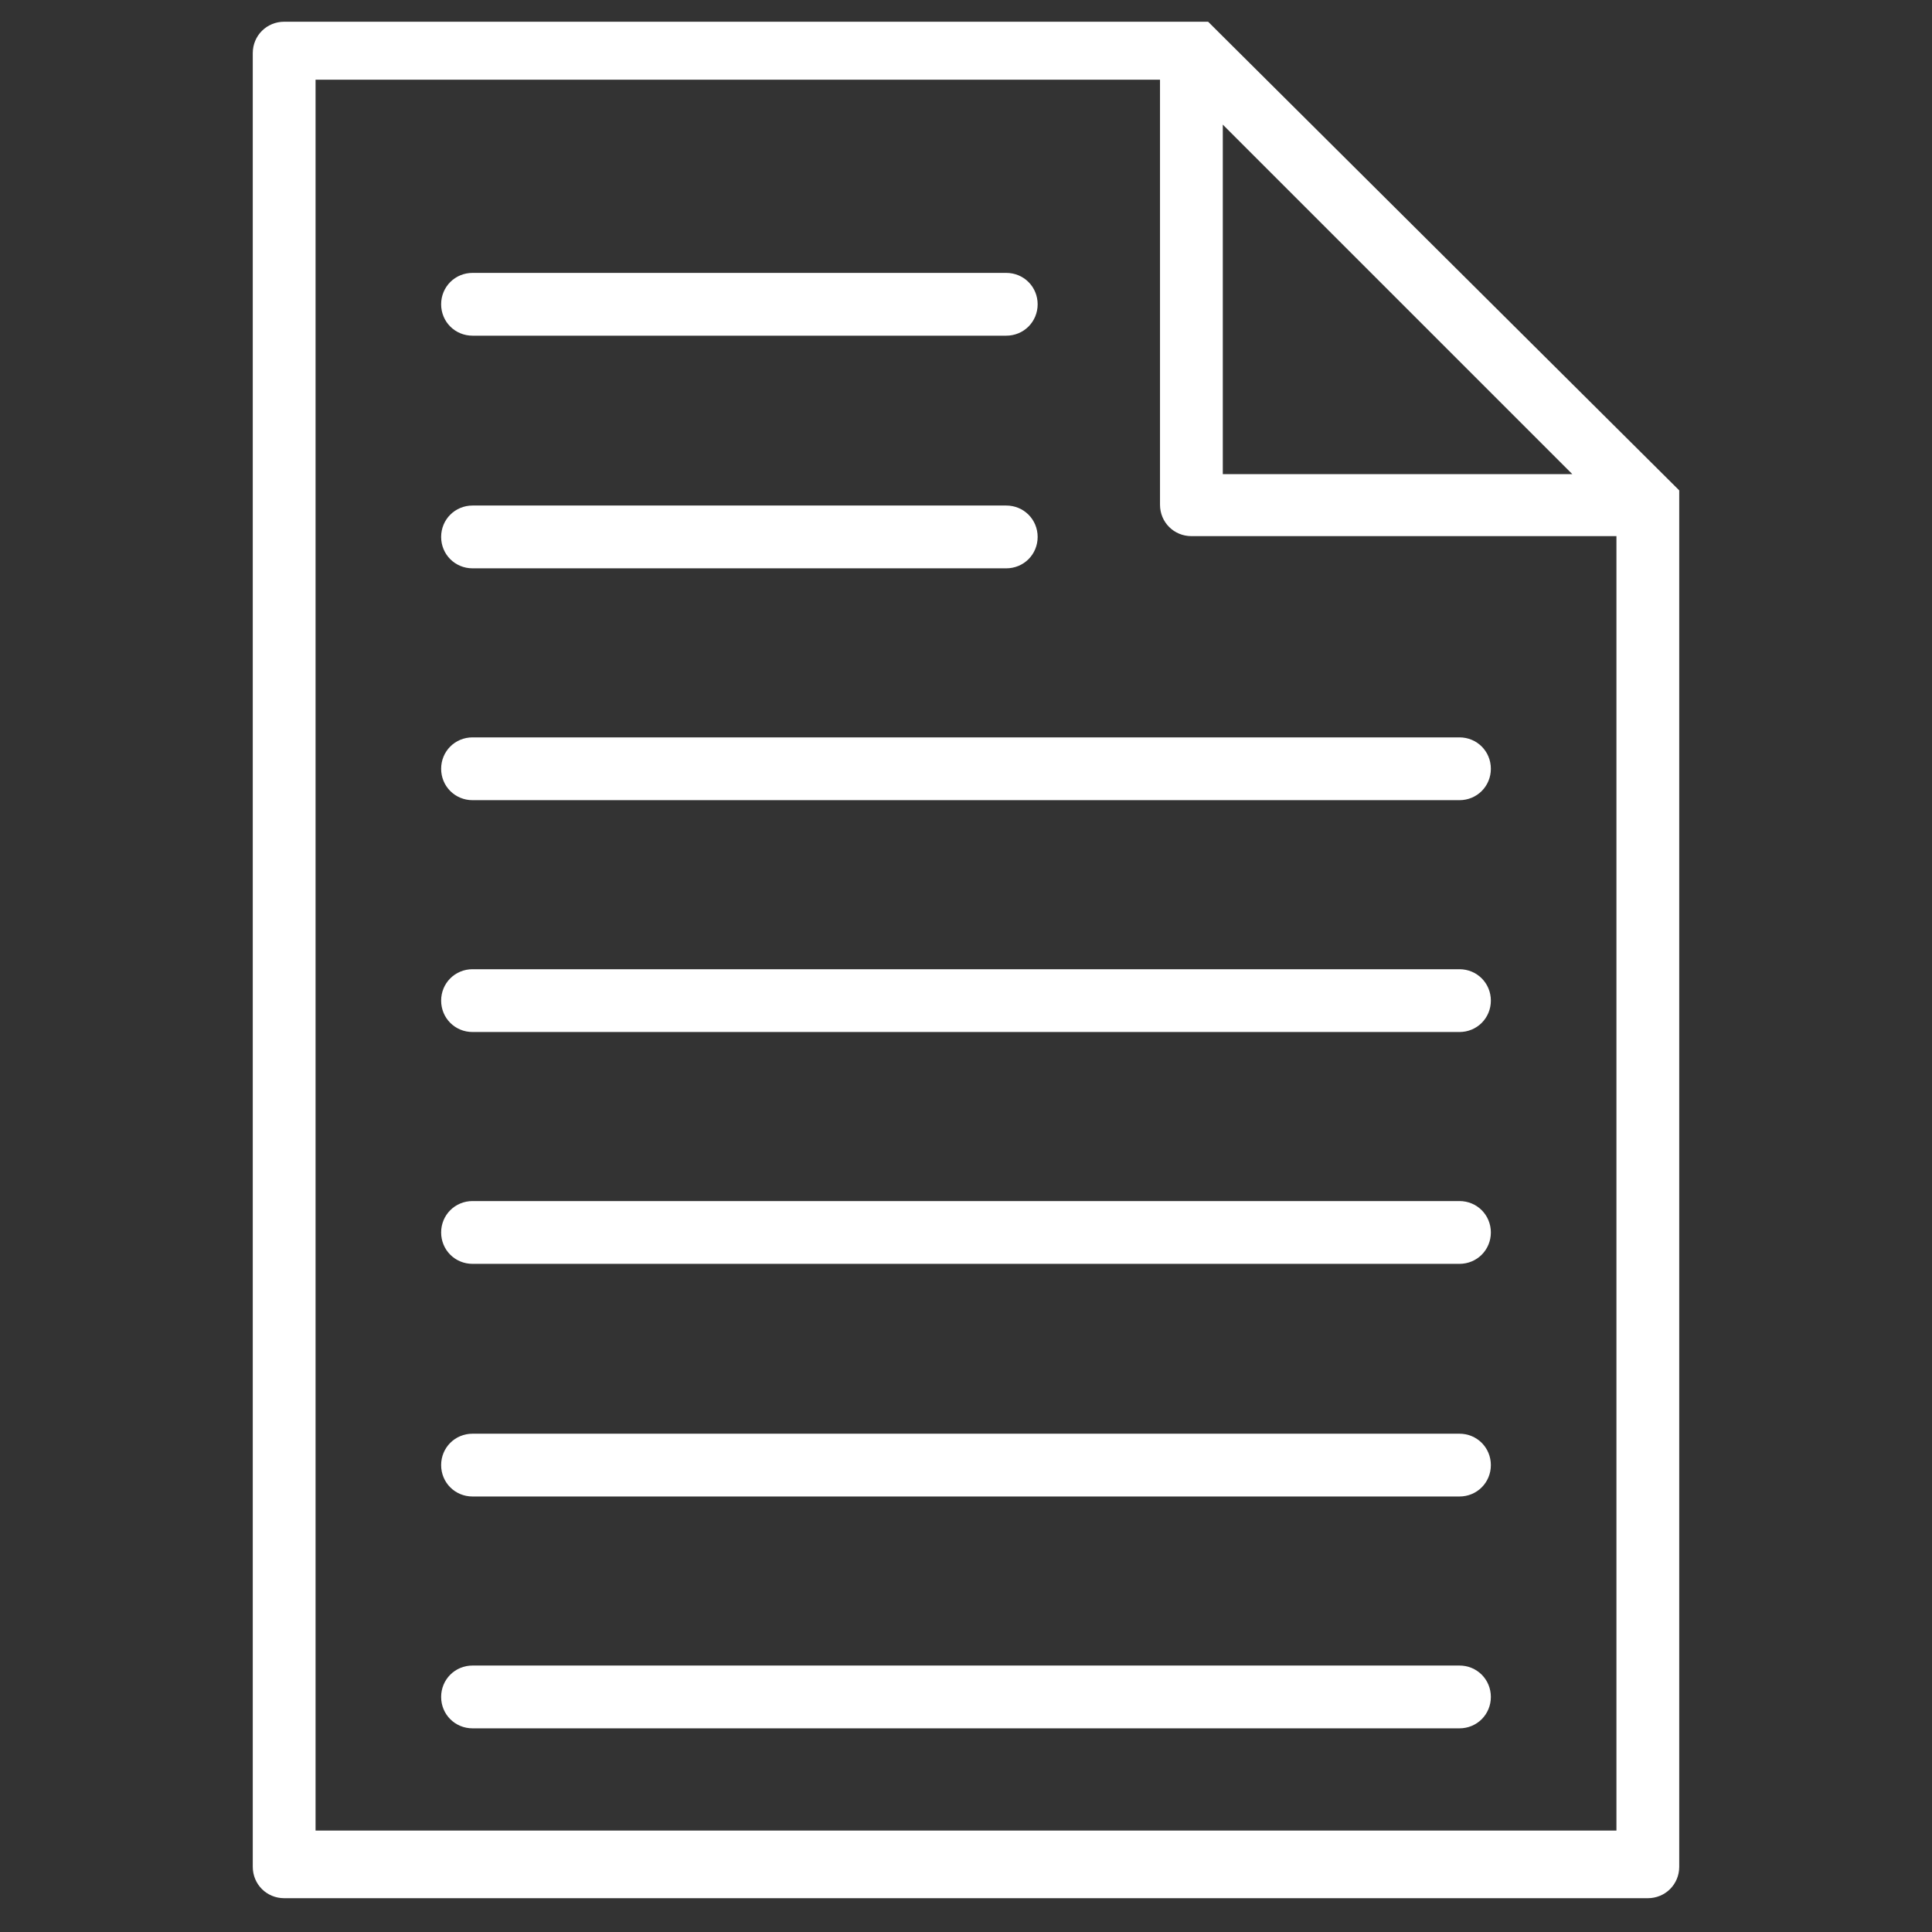
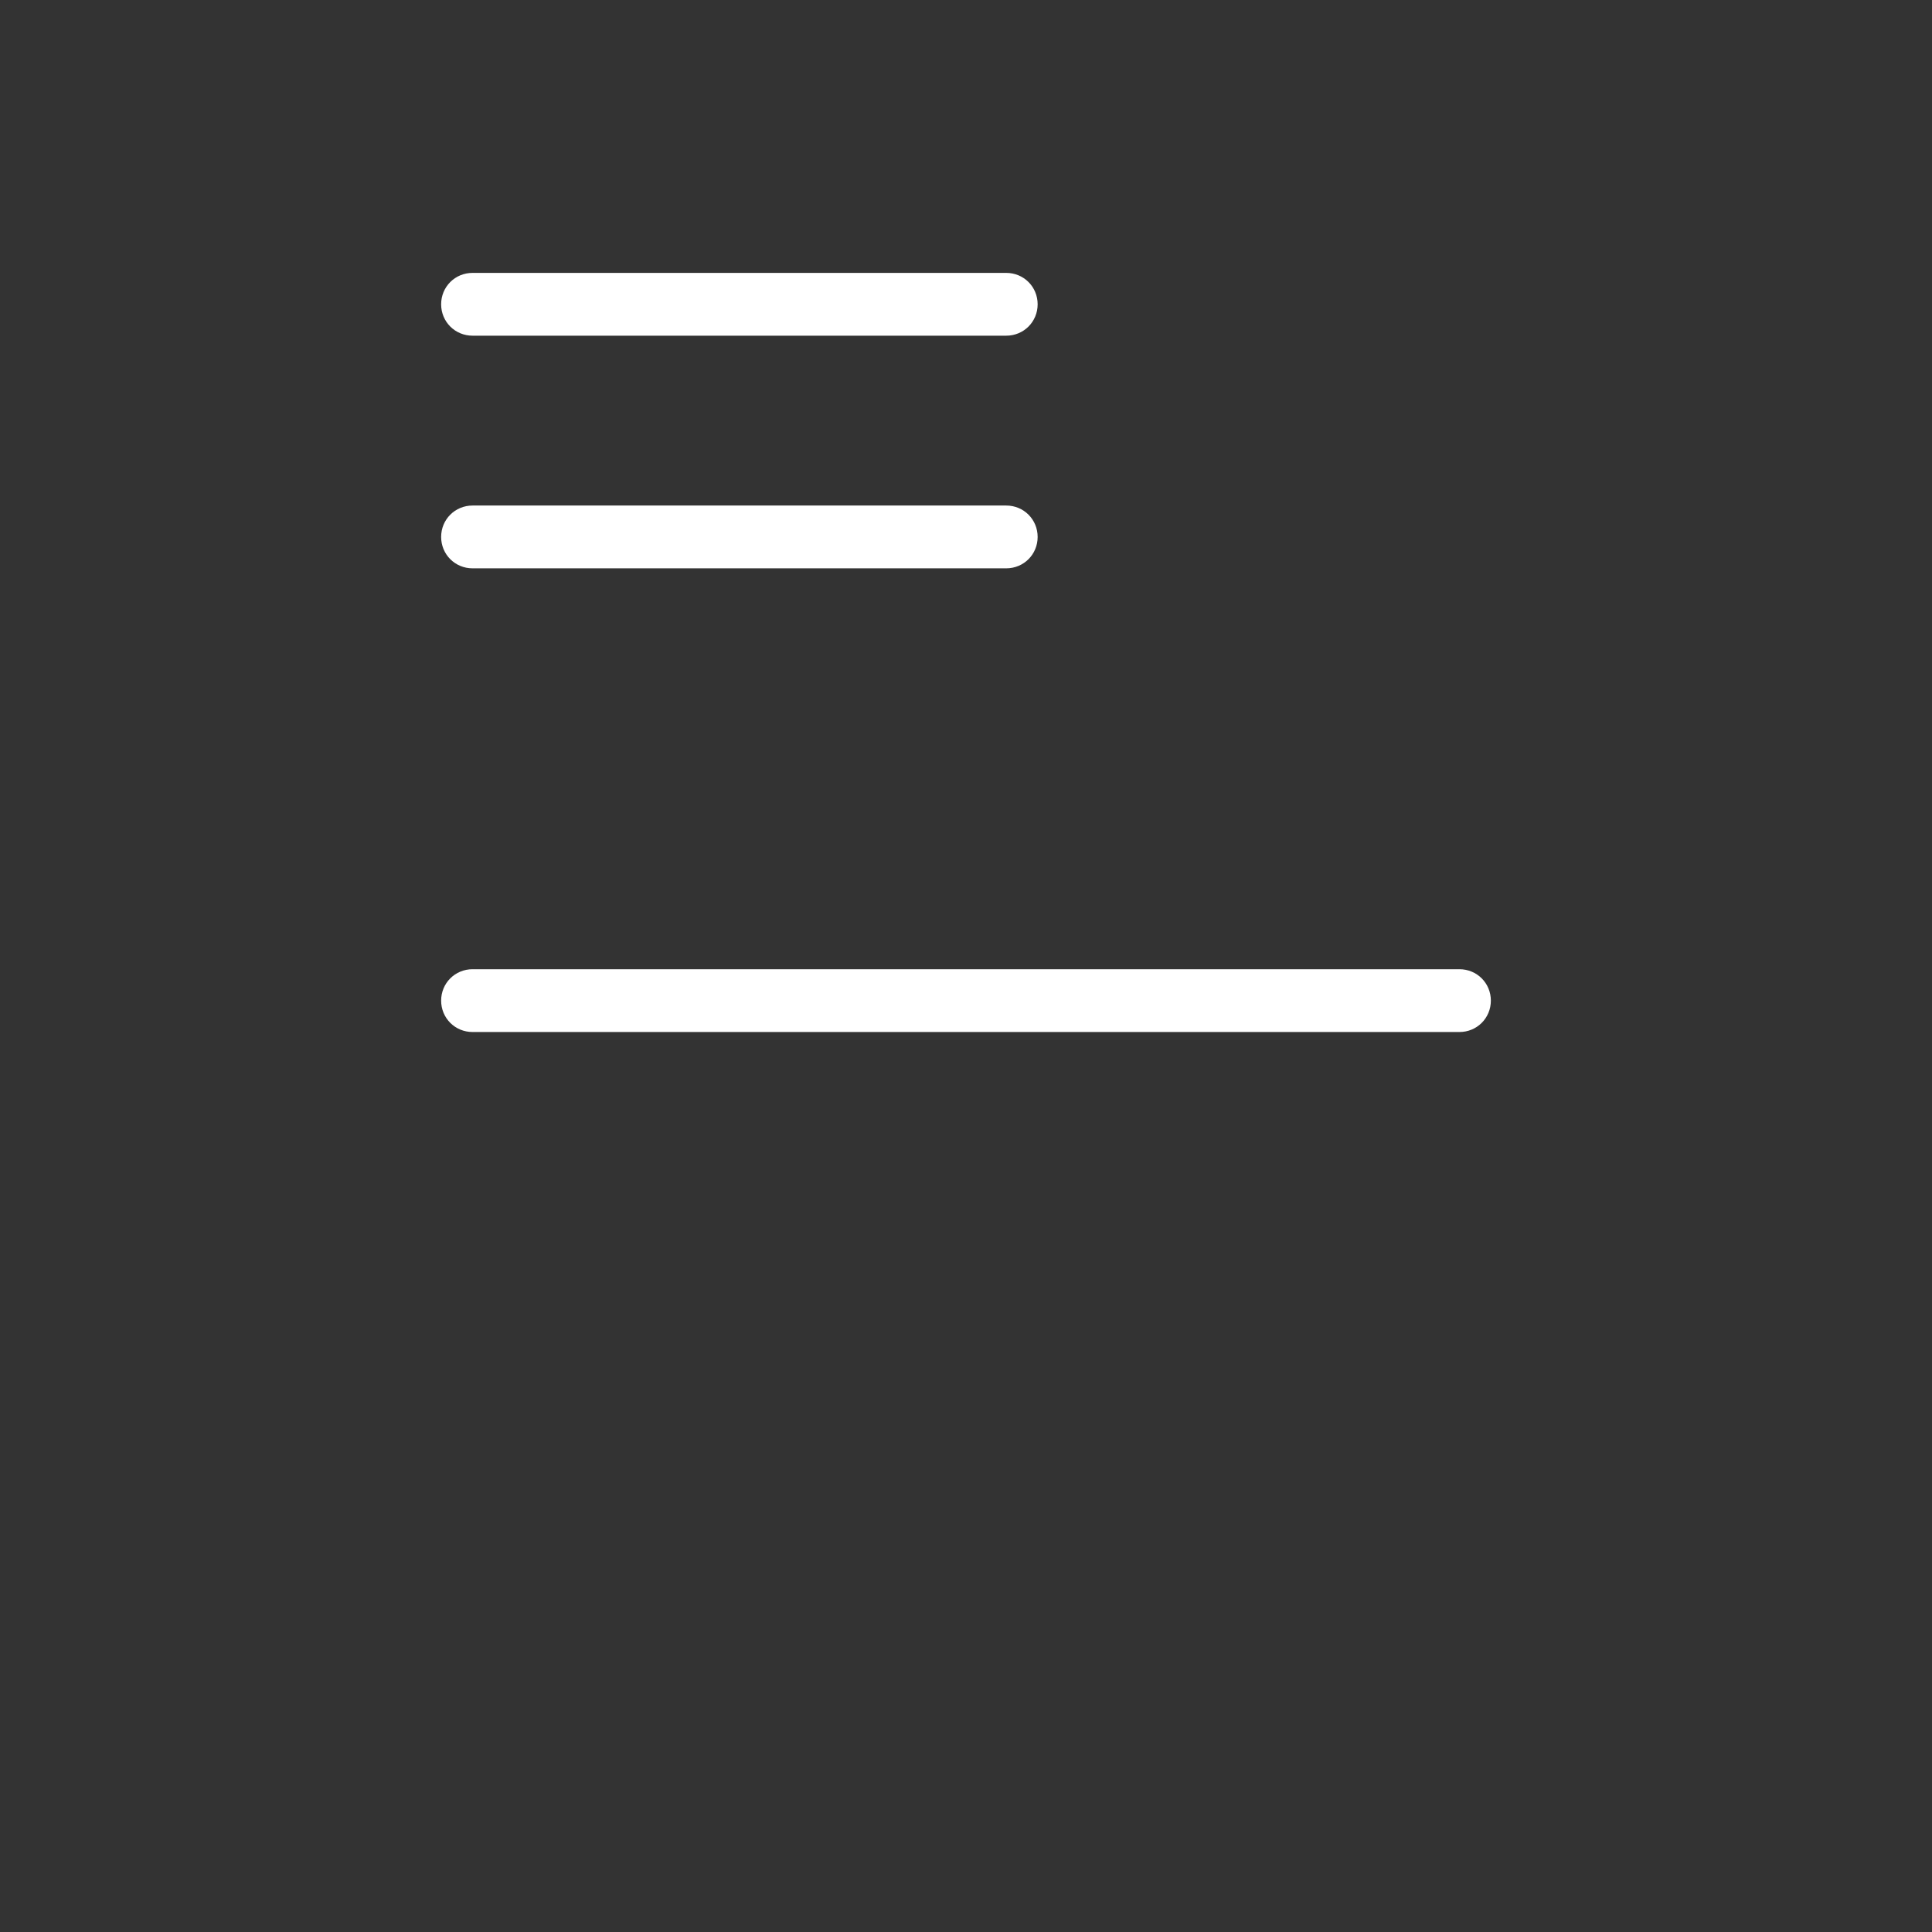
<svg xmlns="http://www.w3.org/2000/svg" id="Layer_1" version="1.1" viewBox="0 0 24 24">
  <rect x="0" y="0" width="24" height="24" fill="#333333" stroke="none" />
  <defs>
    <style>
      .st0 {
        fill: #fff;
        stroke: #fff;
        stroke-miterlimit: 10;
        stroke-width: .28px;
      }
    </style>
  </defs>
-   <path class="st0" d="M20.72,6.25s0,0,0-.01,0,0,0-.01c0,0,0,0,0-.01s0,0,0-.01,0,0,0-.01,0,0,0-.01c0,0,0,0,0-.01,0,0,0,0,0-.01,0,0,0,0,0,0,0,0,0,0,0-.01,0,0,0,0,0-.01,0,0,0,0,0,0,0,0-.01-.01-.02-.02L14.97.43s-.01-.01-.02-.02c0,0,0,0,0,0,0,0,0,0-.01,0s0,0-.01,0,0,0-.01,0c0,0,0,0-.01,0,0,0,0,0-.01,0s0,0-.01,0c0,0,0,0-.01,0,0,0,0,0-.01,0,0,0,0,0-.01,0s0,0-.01,0c0,0,0,0-.01,0,0,0-.02,0-.02,0H3.53c-.14,0-.25.11-.25.25v22.53c0,.14.11.25.25.25h16.94c.14,0,.25-.11.25-.25V6.27s0-.02,0-.02h0ZM15.05,1.21l4.82,4.82h-4.82V1.21ZM3.78,22.88V.85h10.77v5.42c0,.14.11.25.25.25h5.42v16.36H3.78Z" />
  <path class="st0" d="M5.87,4.03h6.63c.14,0,.25-.11.25-.25s-.11-.25-.25-.25h-6.63c-.14,0-.25.11-.25.25s.11.25.25.25Z" />
  <path class="st0" d="M5.87,6.92h6.63c.14,0,.25-.11.25-.25s-.11-.25-.25-.25h-6.63c-.14,0-.25.11-.25.25s.11.25.25.25Z" />
-   <path class="st0" d="M18.13,9.3H5.87c-.14,0-.25.11-.25.25s.11.25.25.25h12.26c.14,0,.25-.11.25-.25s-.11-.25-.25-.25Z" />
  <path class="st0" d="M18.13,12.18H5.87c-.14,0-.25.11-.25.25s.11.25.25.25h12.26c.14,0,.25-.11.25-.25s-.11-.25-.25-.25Z" />
-   <path class="st0" d="M18.13,15.06H5.87c-.14,0-.25.11-.25.25s.11.25.25.25h12.26c.14,0,.25-.11.25-.25s-.11-.25-.25-.25Z" />
-   <path class="st0" d="M18.13,17.95H5.87c-.14,0-.25.11-.25.25s.11.25.25.25h12.26c.14,0,.25-.11.25-.25s-.11-.25-.25-.25Z" />
-   <path class="st0" d="M18.13,20.83H5.87c-.14,0-.25.11-.25.25s.11.25.25.25h12.26c.14,0,.25-.11.25-.25s-.11-.25-.25-.25Z" />
</svg>